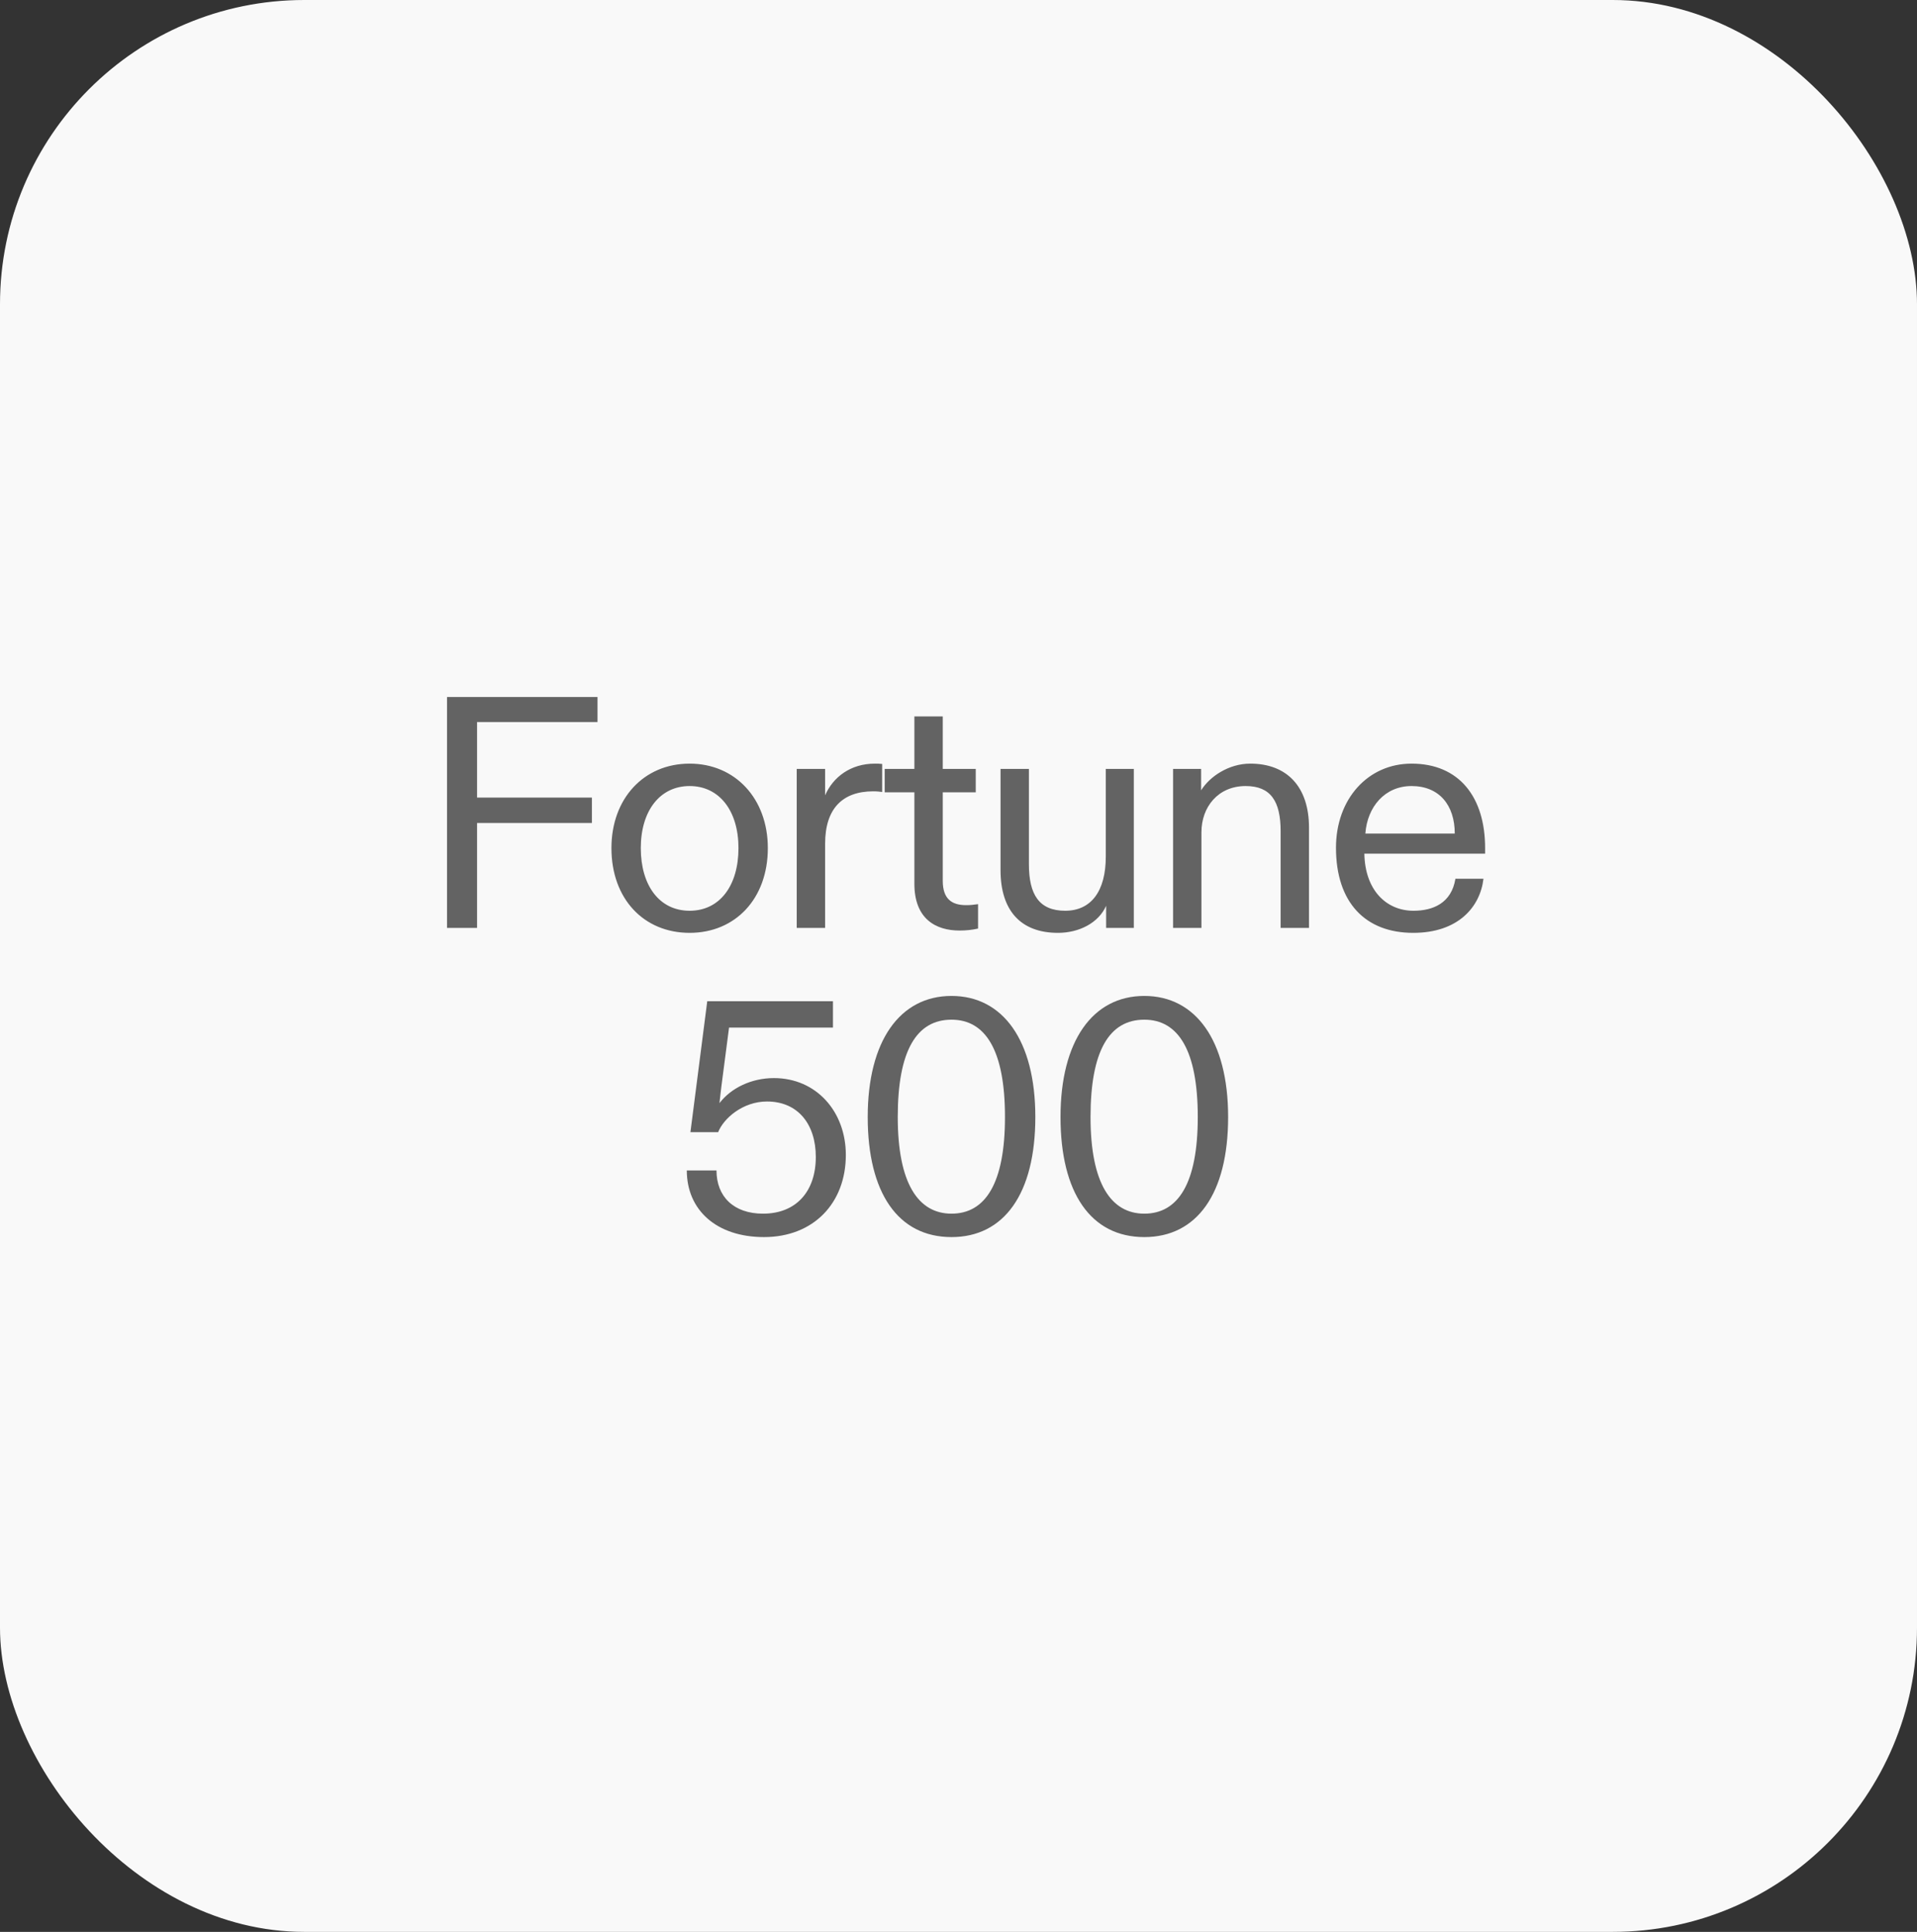
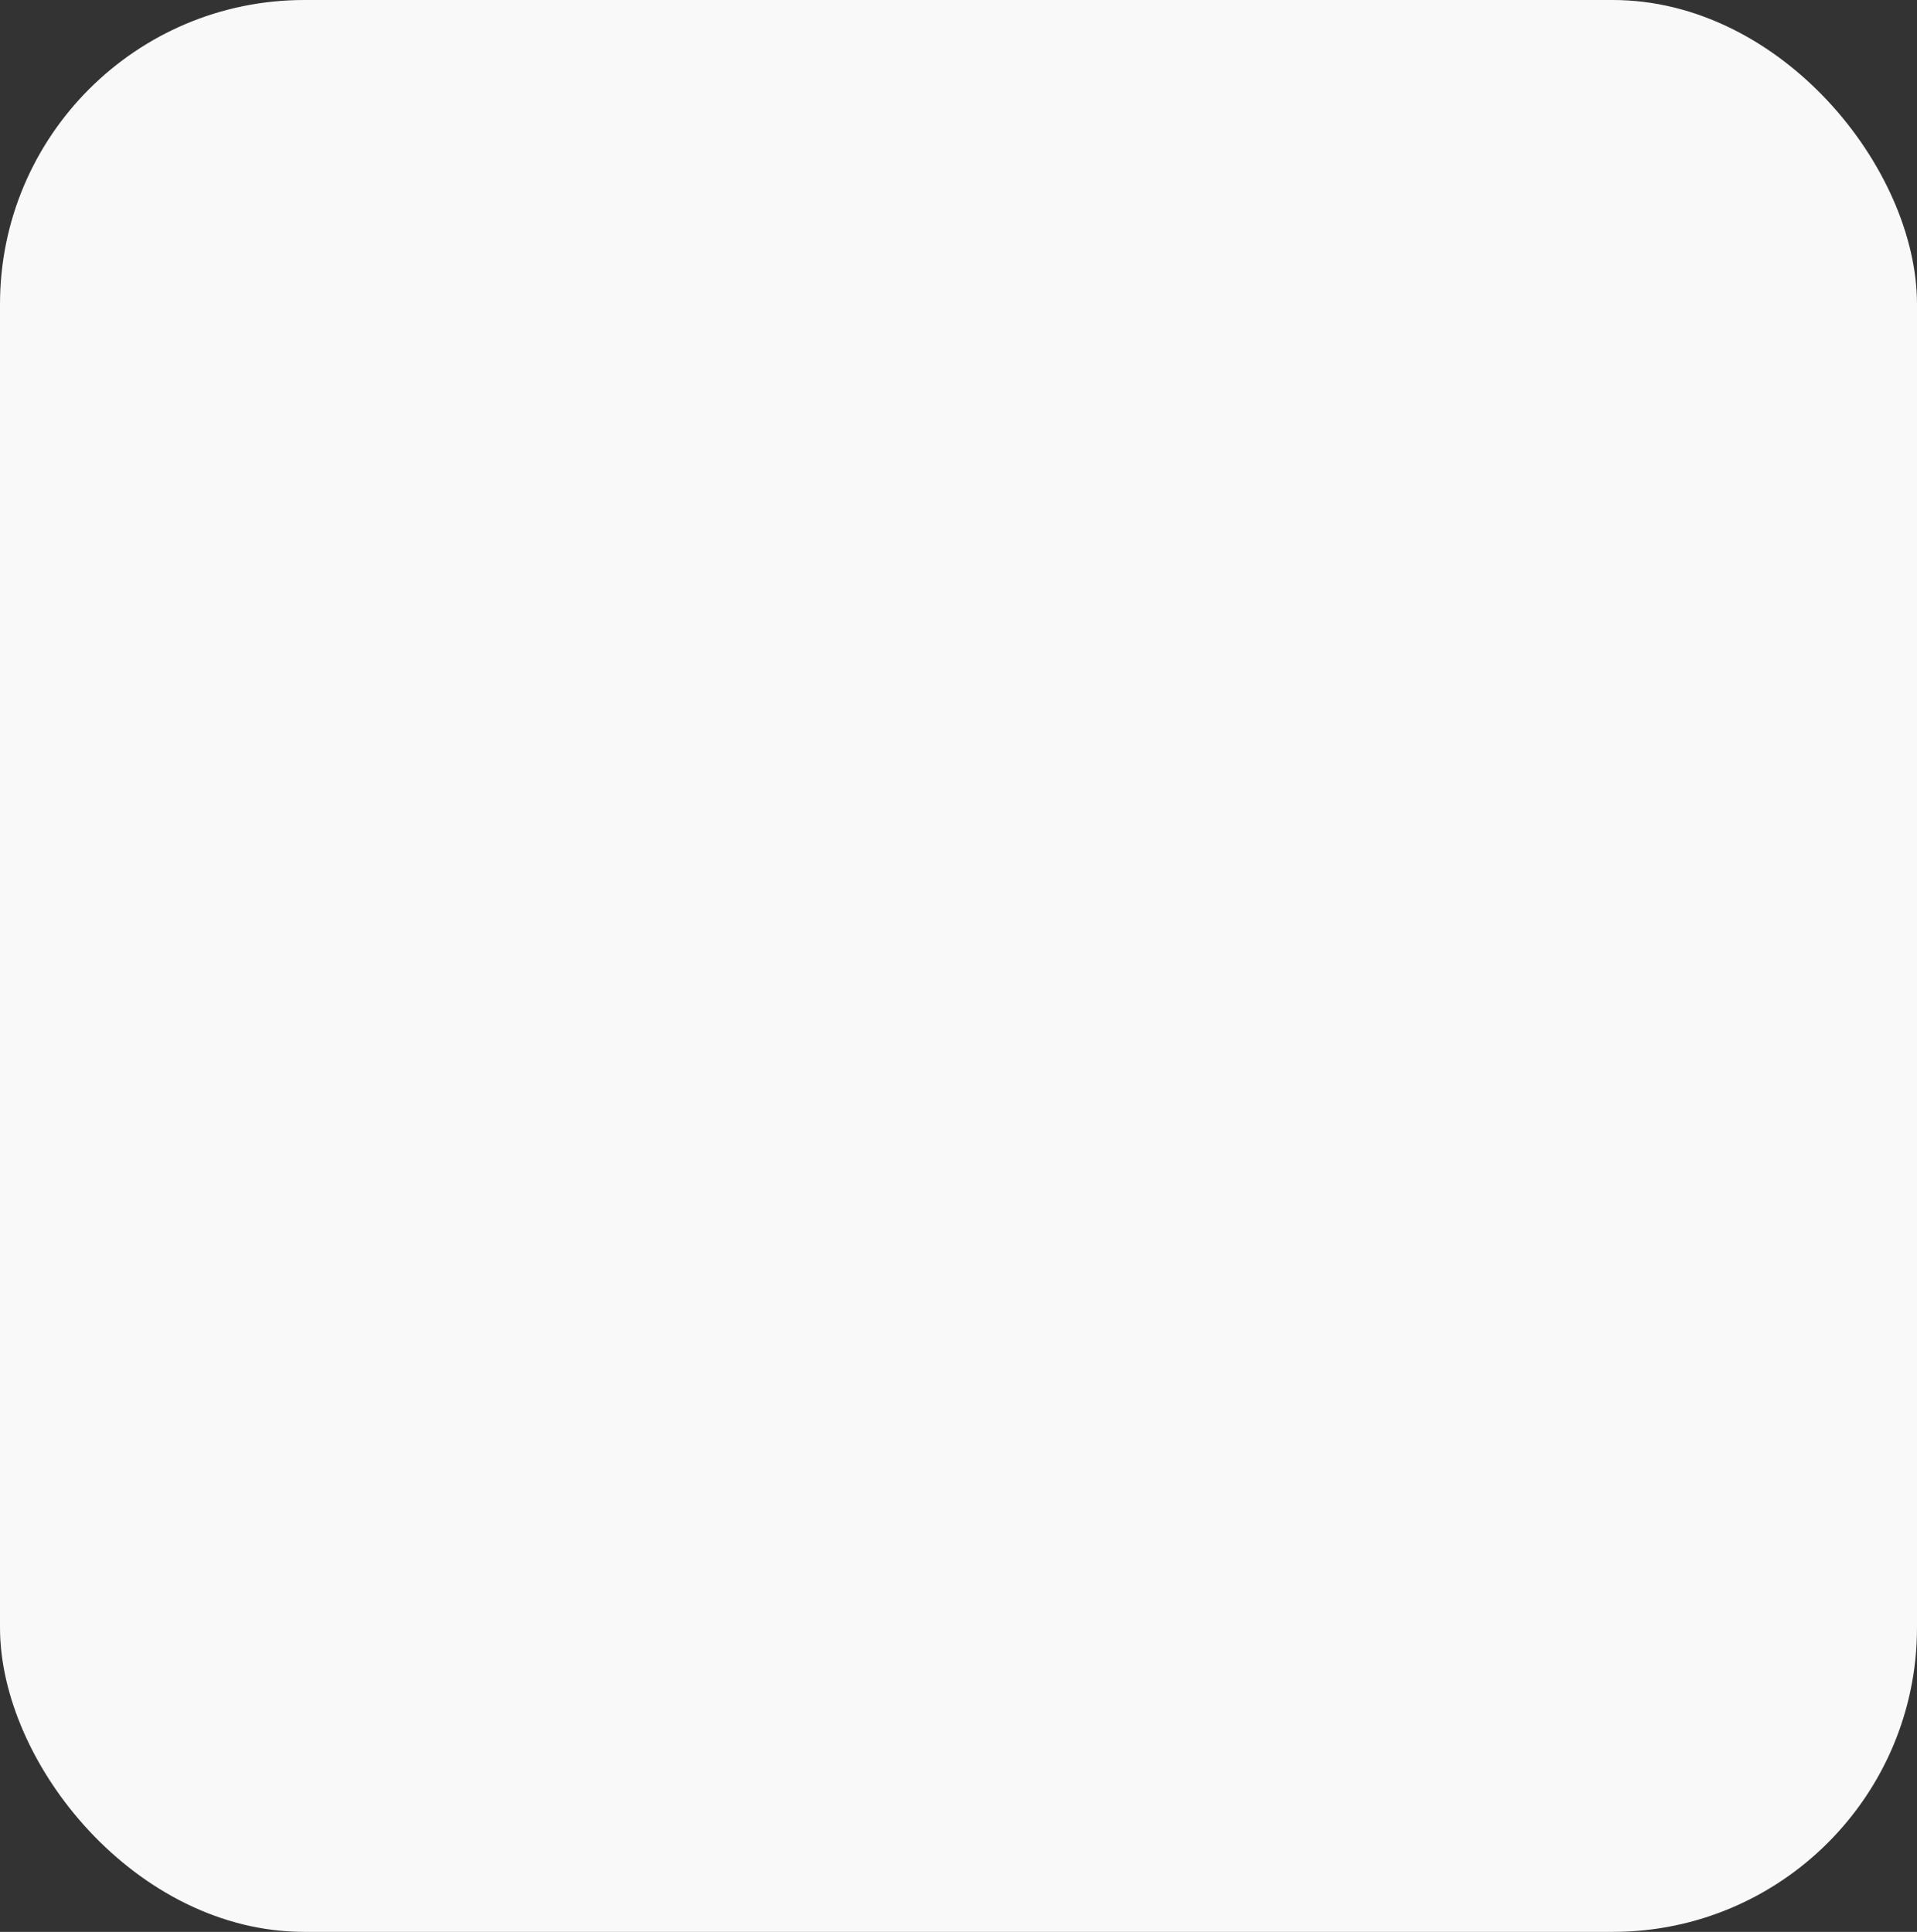
<svg xmlns="http://www.w3.org/2000/svg" fill="none" viewBox="0 0 126 127" height="127" width="126">
  <rect x="0" y="0" width="126" height="127" fill="#333333" stroke="none" />
  <rect fill="#F9F9F9" rx="20" height="127" width="126" />
-   <path fill="#636363" d="M29.383 61V45.819H39.273V47.467H31.357V52.433H38.904V54.103H31.357V61H29.383ZM45.328 61.325C42.314 61.325 40.188 59.092 40.188 55.752C40.188 52.498 42.314 50.2 45.328 50.2C48.321 50.2 50.468 52.498 50.468 55.752C50.468 59.092 48.321 61.325 45.328 61.325ZM42.118 55.752C42.118 58.202 43.333 59.872 45.328 59.872C47.323 59.872 48.538 58.202 48.538 55.752C48.538 53.301 47.28 51.674 45.328 51.674C43.376 51.674 42.118 53.301 42.118 55.752ZM52.367 61V50.547H54.233V51.002V52.282C54.753 51.089 55.902 50.2 57.507 50.2C57.638 50.2 57.811 50.2 57.984 50.221V52.065C57.833 52.043 57.659 52.021 57.399 52.021C55.382 52.021 54.233 53.149 54.233 55.47V61H52.367ZM63.072 61.173C61.51 61.173 60.1 60.414 60.1 58.094V52.086H58.148V50.547H60.1V47.098H61.965V50.547H64.134V52.086H61.965V57.899C61.965 59.113 62.573 59.504 63.505 59.504C63.766 59.504 63.983 59.482 64.286 59.438V61.043C63.896 61.13 63.505 61.173 63.072 61.173ZM69.536 61.325C67.085 61.325 65.763 59.851 65.763 57.205V50.547H67.628V56.814C67.628 58.809 68.3 59.872 70.013 59.872C71.727 59.872 72.681 58.571 72.681 56.316V50.547H74.524V61H72.703V60.371V59.547C72.204 60.675 70.924 61.325 69.536 61.325ZM77.103 61V50.547H78.947V51.262V51.956C79.51 51.045 80.768 50.2 82.178 50.2C84.585 50.2 86.038 51.718 86.038 54.407V61H84.173V54.645C84.173 52.672 83.523 51.674 81.874 51.674C80.052 51.674 78.968 53.062 78.968 54.711V61H77.103ZM92.885 61.325C89.762 61.325 87.811 59.352 87.811 55.73C87.811 52.52 89.914 50.2 92.777 50.2C95.9 50.2 97.613 52.39 97.613 55.752V56.12H89.676C89.719 58.506 91.107 59.872 92.907 59.872C94.187 59.872 95.401 59.373 95.661 57.769H97.505C97.288 59.612 95.857 61.325 92.885 61.325ZM89.741 54.797H95.618C95.618 52.932 94.599 51.674 92.777 51.674C91.02 51.674 89.871 53.041 89.741 54.797ZM50.217 81.325C47.093 81.325 45.142 79.547 45.142 76.944H47.093C47.093 78.658 48.221 79.785 50.151 79.785C52.342 79.785 53.621 78.311 53.621 76.055C53.621 73.908 52.45 72.412 50.412 72.412C48.807 72.412 47.549 73.539 47.202 74.429H45.38L46.486 65.819H54.749V67.554H47.918L47.419 71.392C47.375 71.696 47.332 72.173 47.289 72.52C48.048 71.522 49.392 70.872 50.867 70.872C53.665 70.872 55.595 73.084 55.595 75.925C55.595 79.091 53.47 81.325 50.217 81.325ZM62.542 81.325C59.028 81.325 57.033 78.419 57.033 73.431C57.033 68.443 59.137 65.472 62.542 65.472C65.903 65.472 68.05 68.378 68.05 73.431C68.05 78.484 65.99 81.325 62.542 81.325ZM59.007 73.431C59.007 77.79 60.351 79.785 62.542 79.785C64.754 79.785 66.055 77.812 66.055 73.431C66.055 69.05 64.776 67.033 62.542 67.033C60.243 67.033 59.007 69.072 59.007 73.431ZM75.214 81.325C71.7 81.325 69.705 78.419 69.705 73.431C69.705 68.443 71.809 65.472 75.214 65.472C78.575 65.472 80.722 68.378 80.722 73.431C80.722 78.484 78.662 81.325 75.214 81.325ZM71.678 73.431C71.678 77.79 73.023 79.785 75.214 79.785C77.426 79.785 78.727 77.812 78.727 73.431C78.727 69.05 77.447 67.033 75.214 67.033C72.915 67.033 71.678 69.072 71.678 73.431Z" />
</svg>